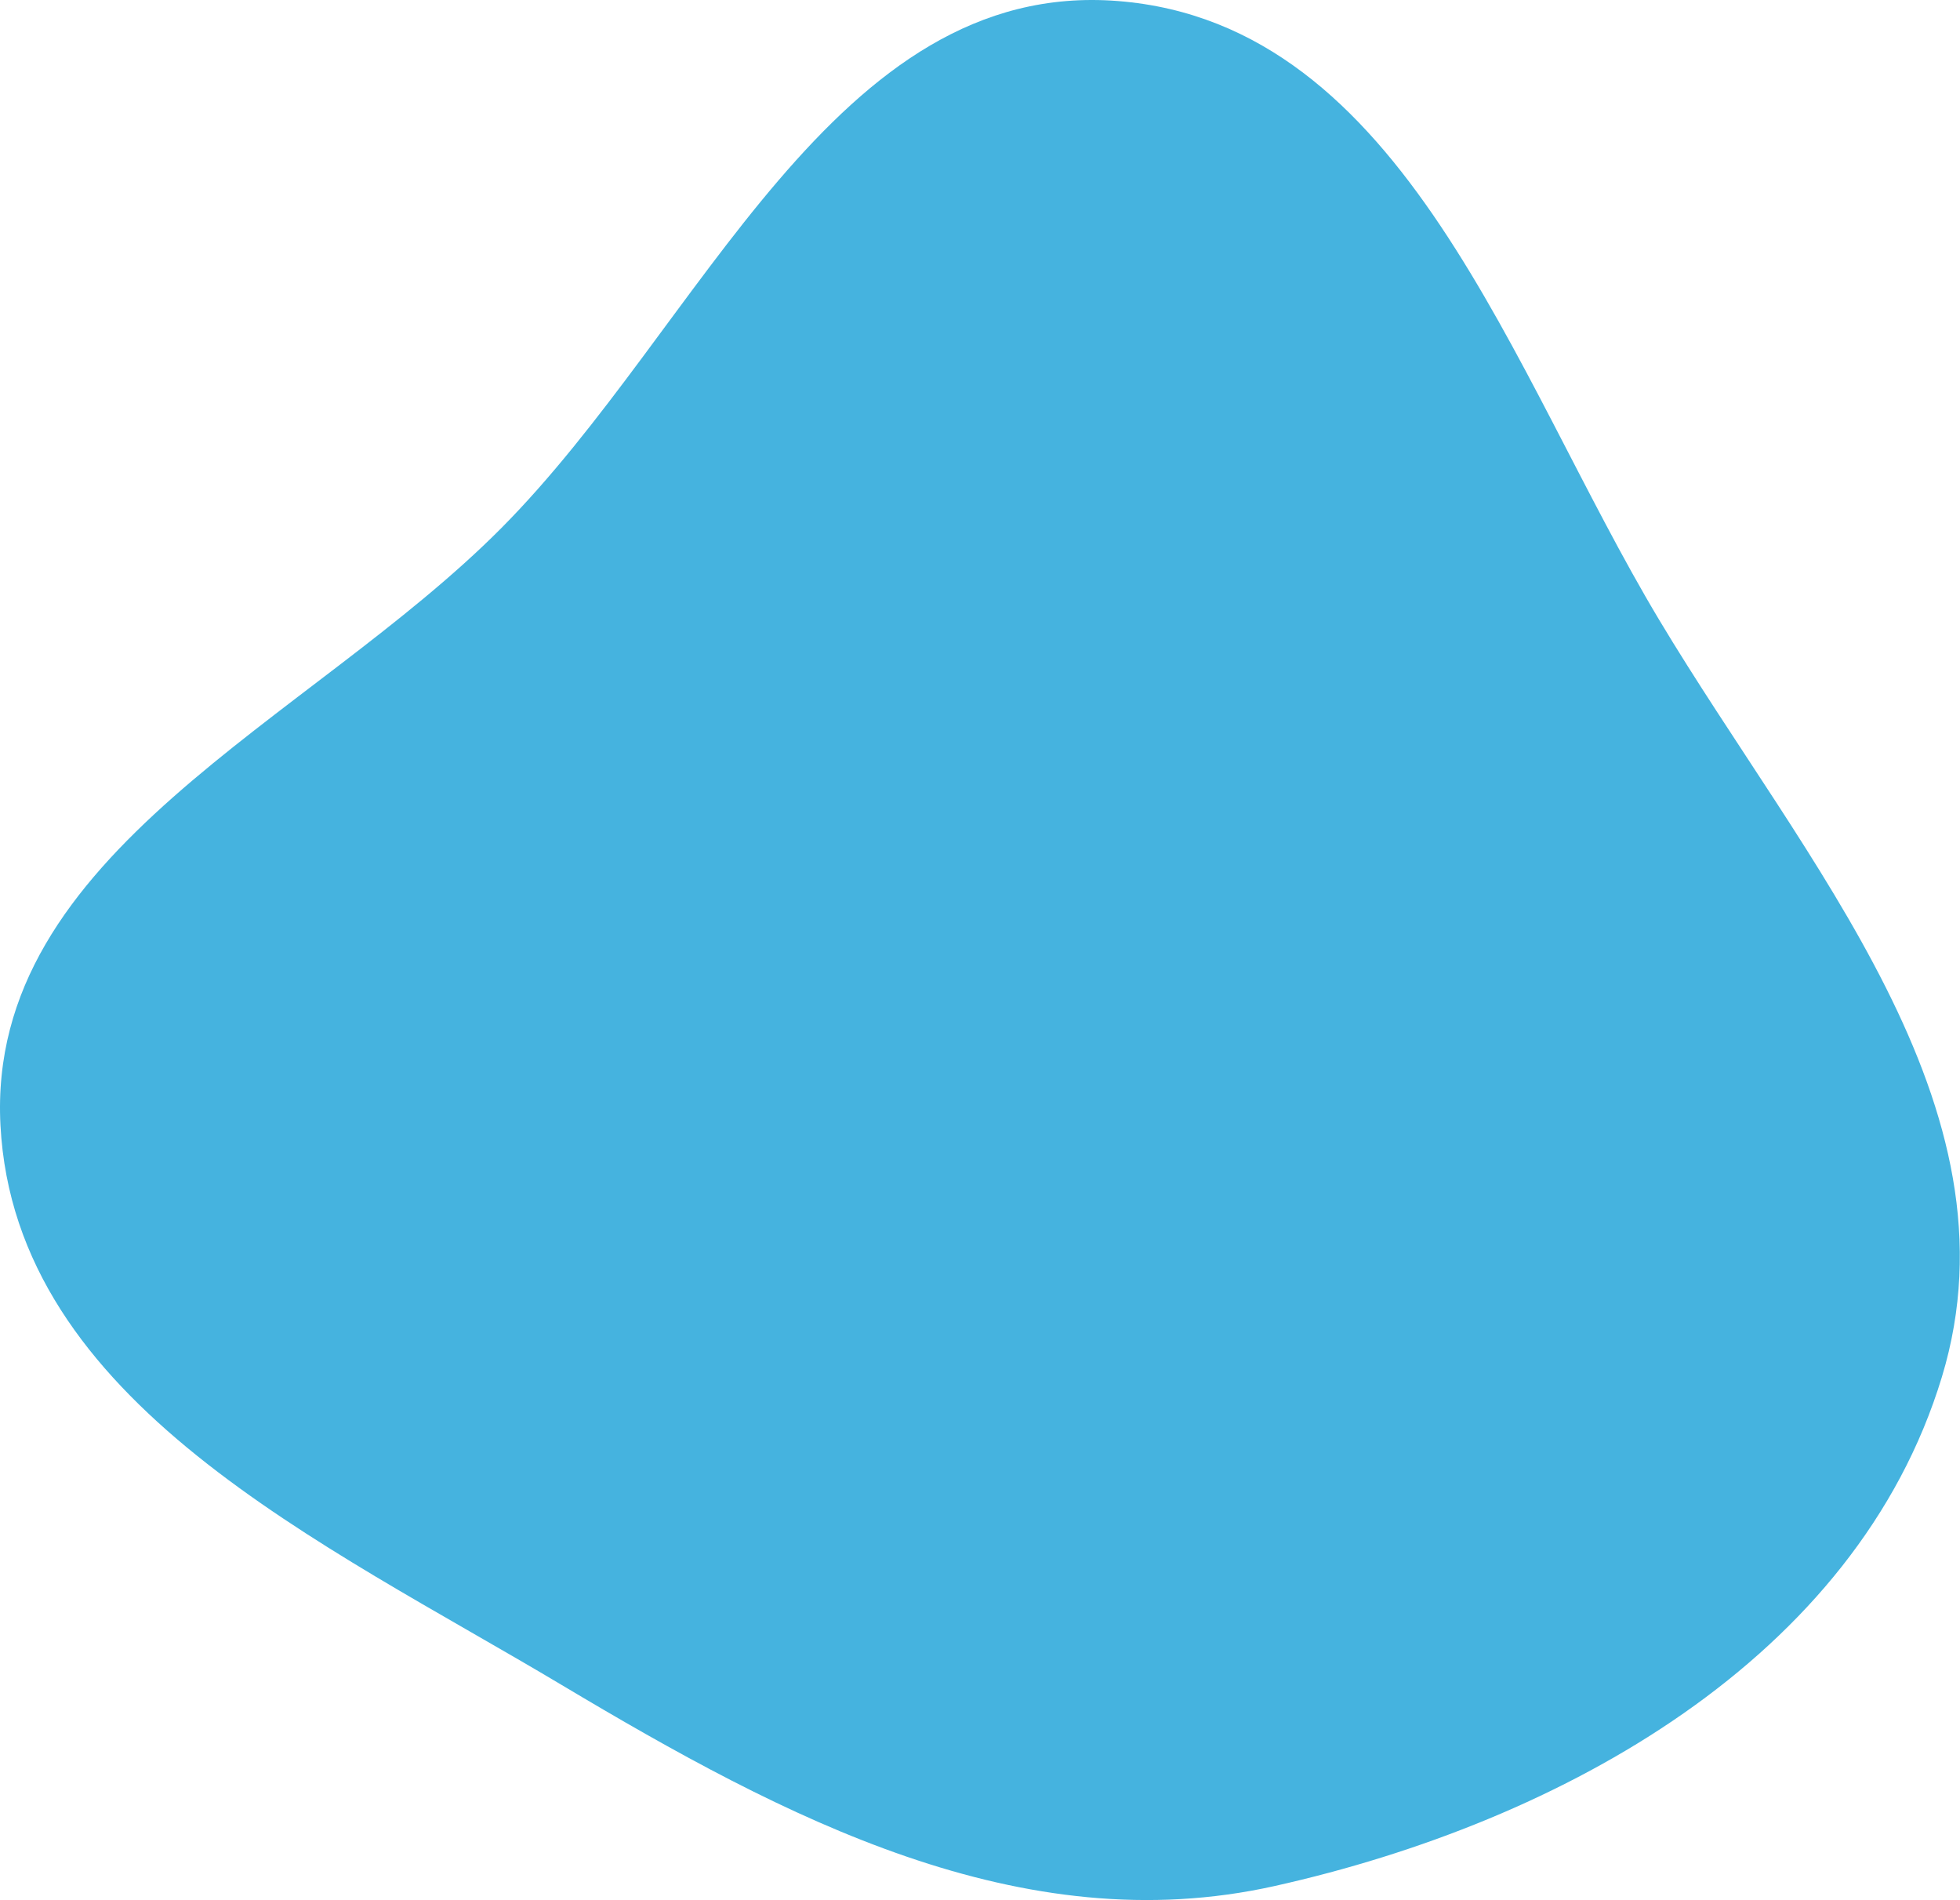
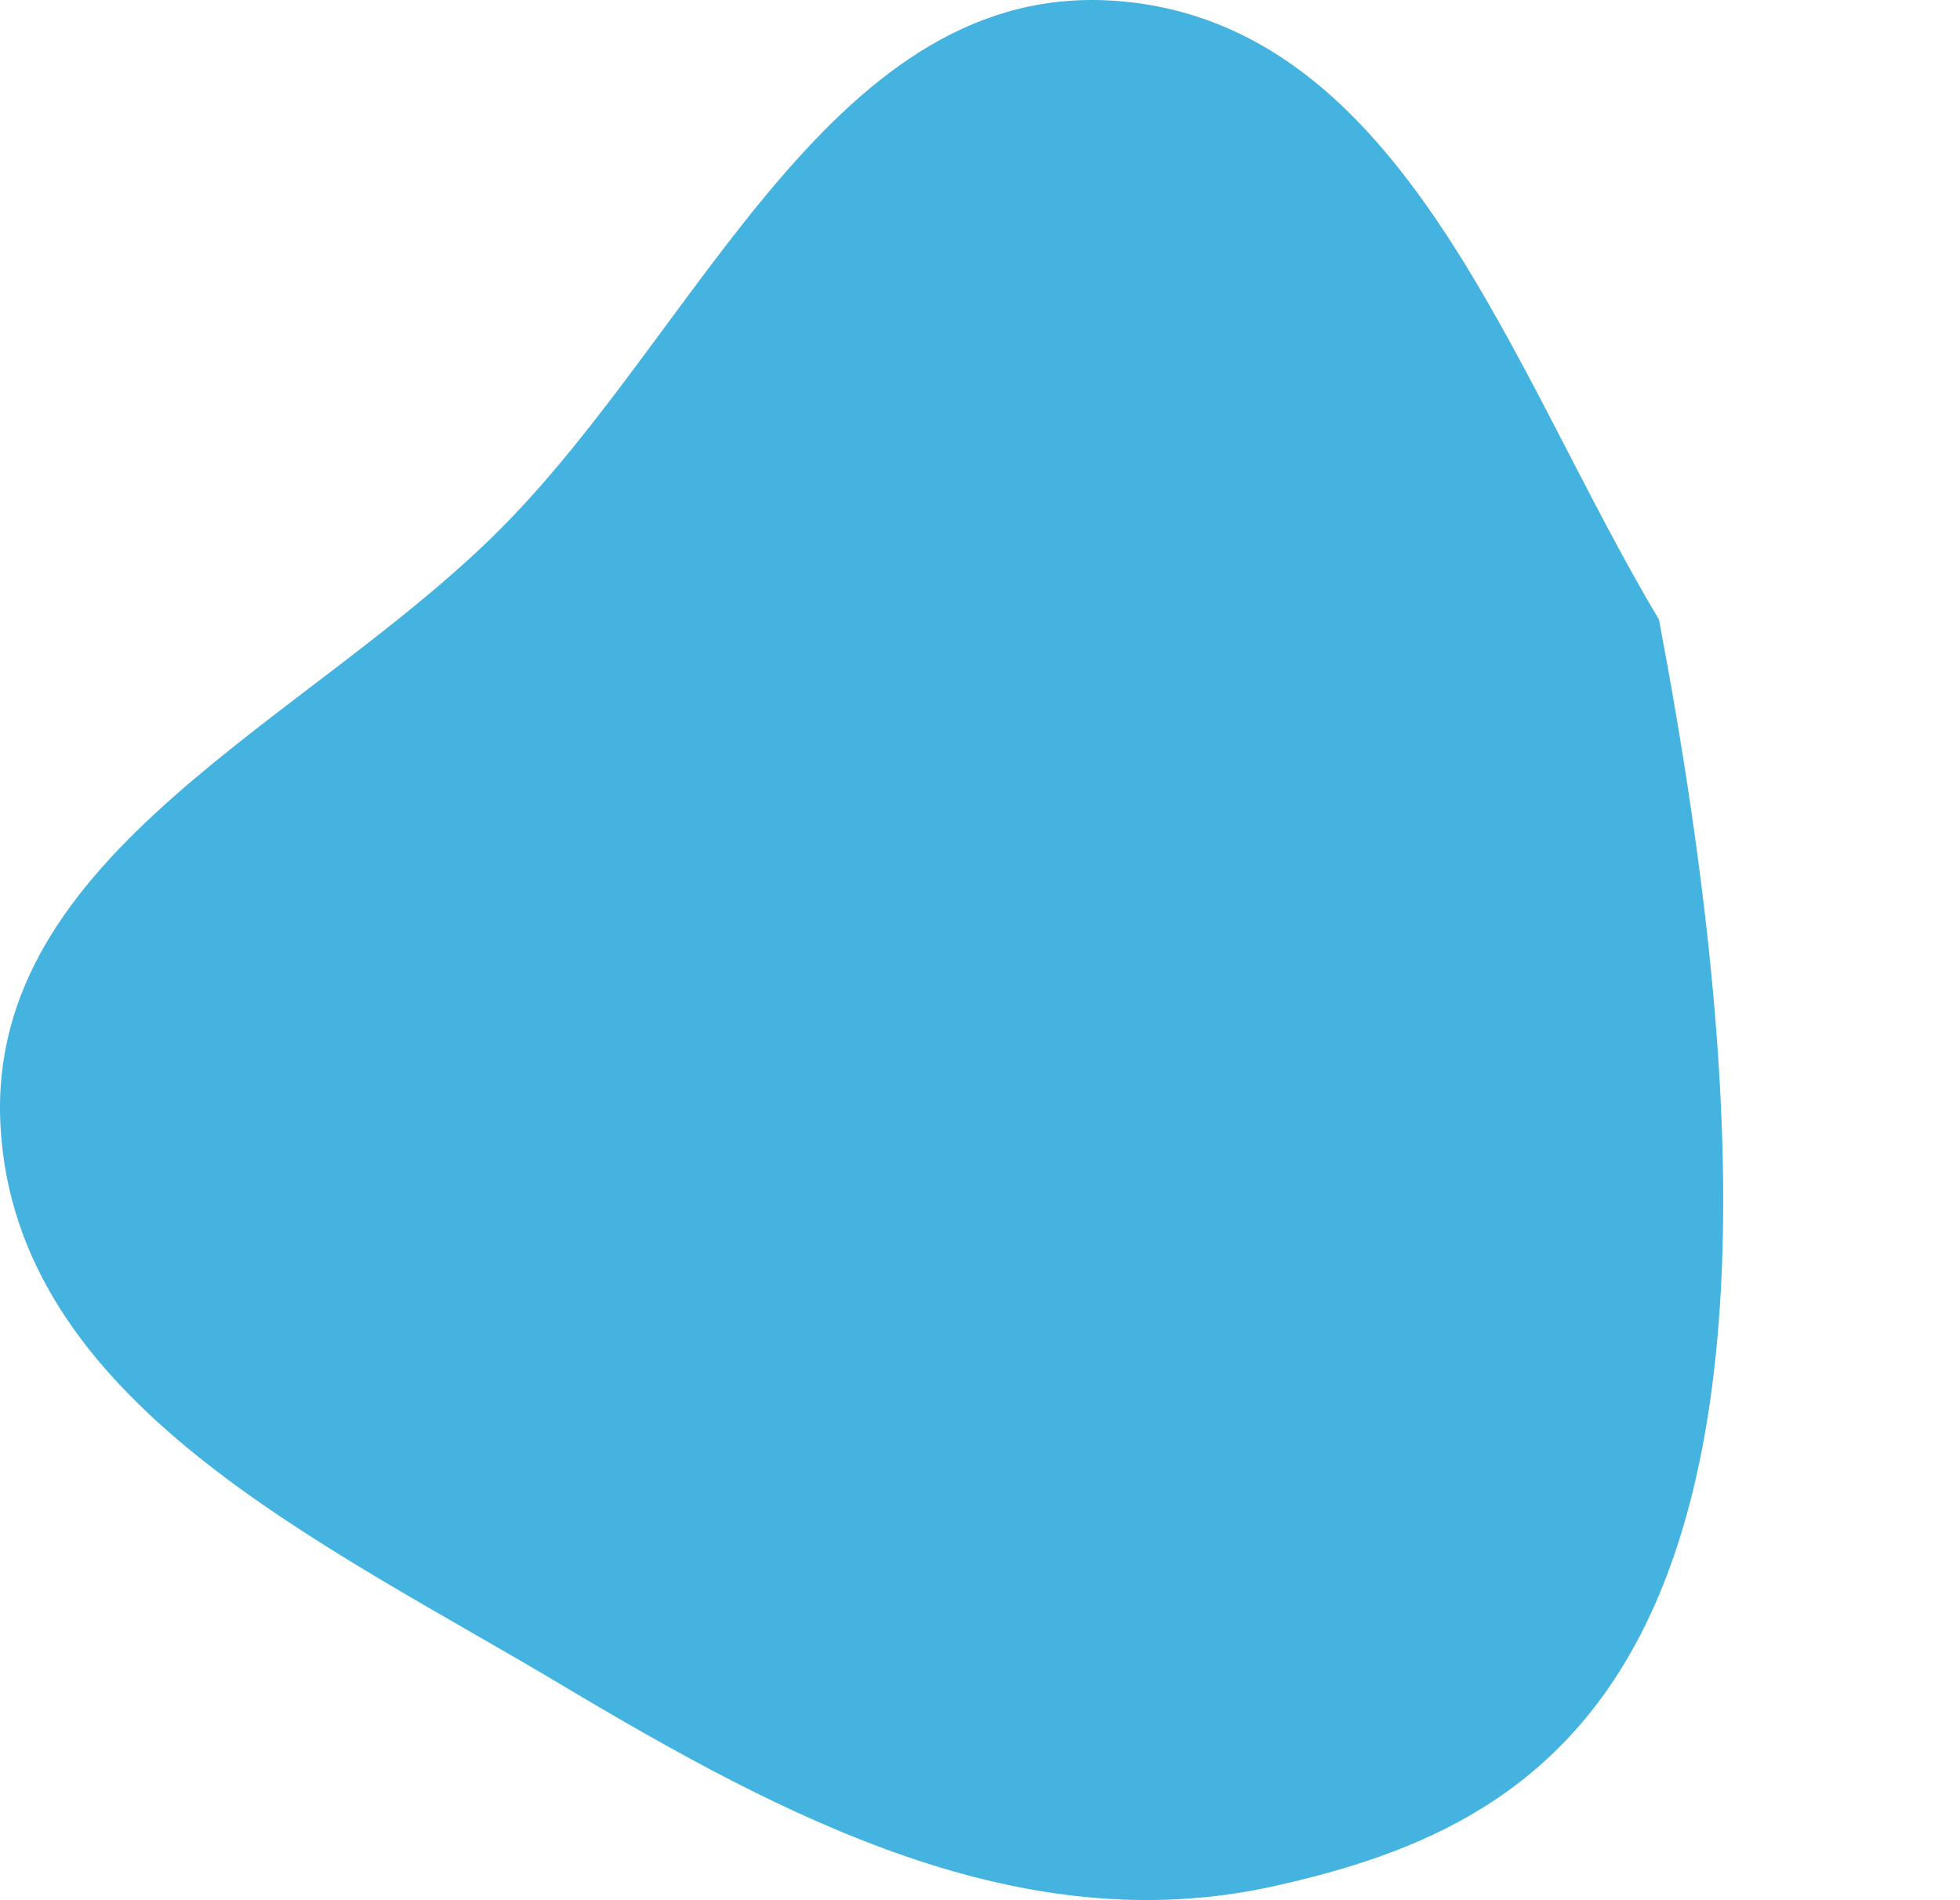
<svg xmlns="http://www.w3.org/2000/svg" width="2112" height="2047" viewBox="0 0 2112 2047" fill="none">
-   <path fill-rule="evenodd" clip-rule="evenodd" d="M1204.52 1.108C1514.14 25.512 1628.04 401.032 1787.58 667.36C1944.6 929.494 2181.2 1191.15 2092.48 1483.47C2000.4 1786.85 1683.04 1962.83 1373.42 2031.91C1100.26 2092.86 845.577 1958.77 605.279 1815.31C348.065 1661.74 16.132 1511.24 0.494 1212.25C-14.883 918.262 332.498 777.857 540.095 569.034C756.197 351.655 898.819 -22.987 1204.52 1.108Z" fill="#45B3DF" />
+   <path fill-rule="evenodd" clip-rule="evenodd" d="M1204.52 1.108C1514.14 25.512 1628.04 401.032 1787.58 667.36C2000.4 1786.85 1683.04 1962.83 1373.42 2031.91C1100.26 2092.86 845.577 1958.77 605.279 1815.31C348.065 1661.74 16.132 1511.24 0.494 1212.25C-14.883 918.262 332.498 777.857 540.095 569.034C756.197 351.655 898.819 -22.987 1204.52 1.108Z" fill="#45B3DF" />
</svg>